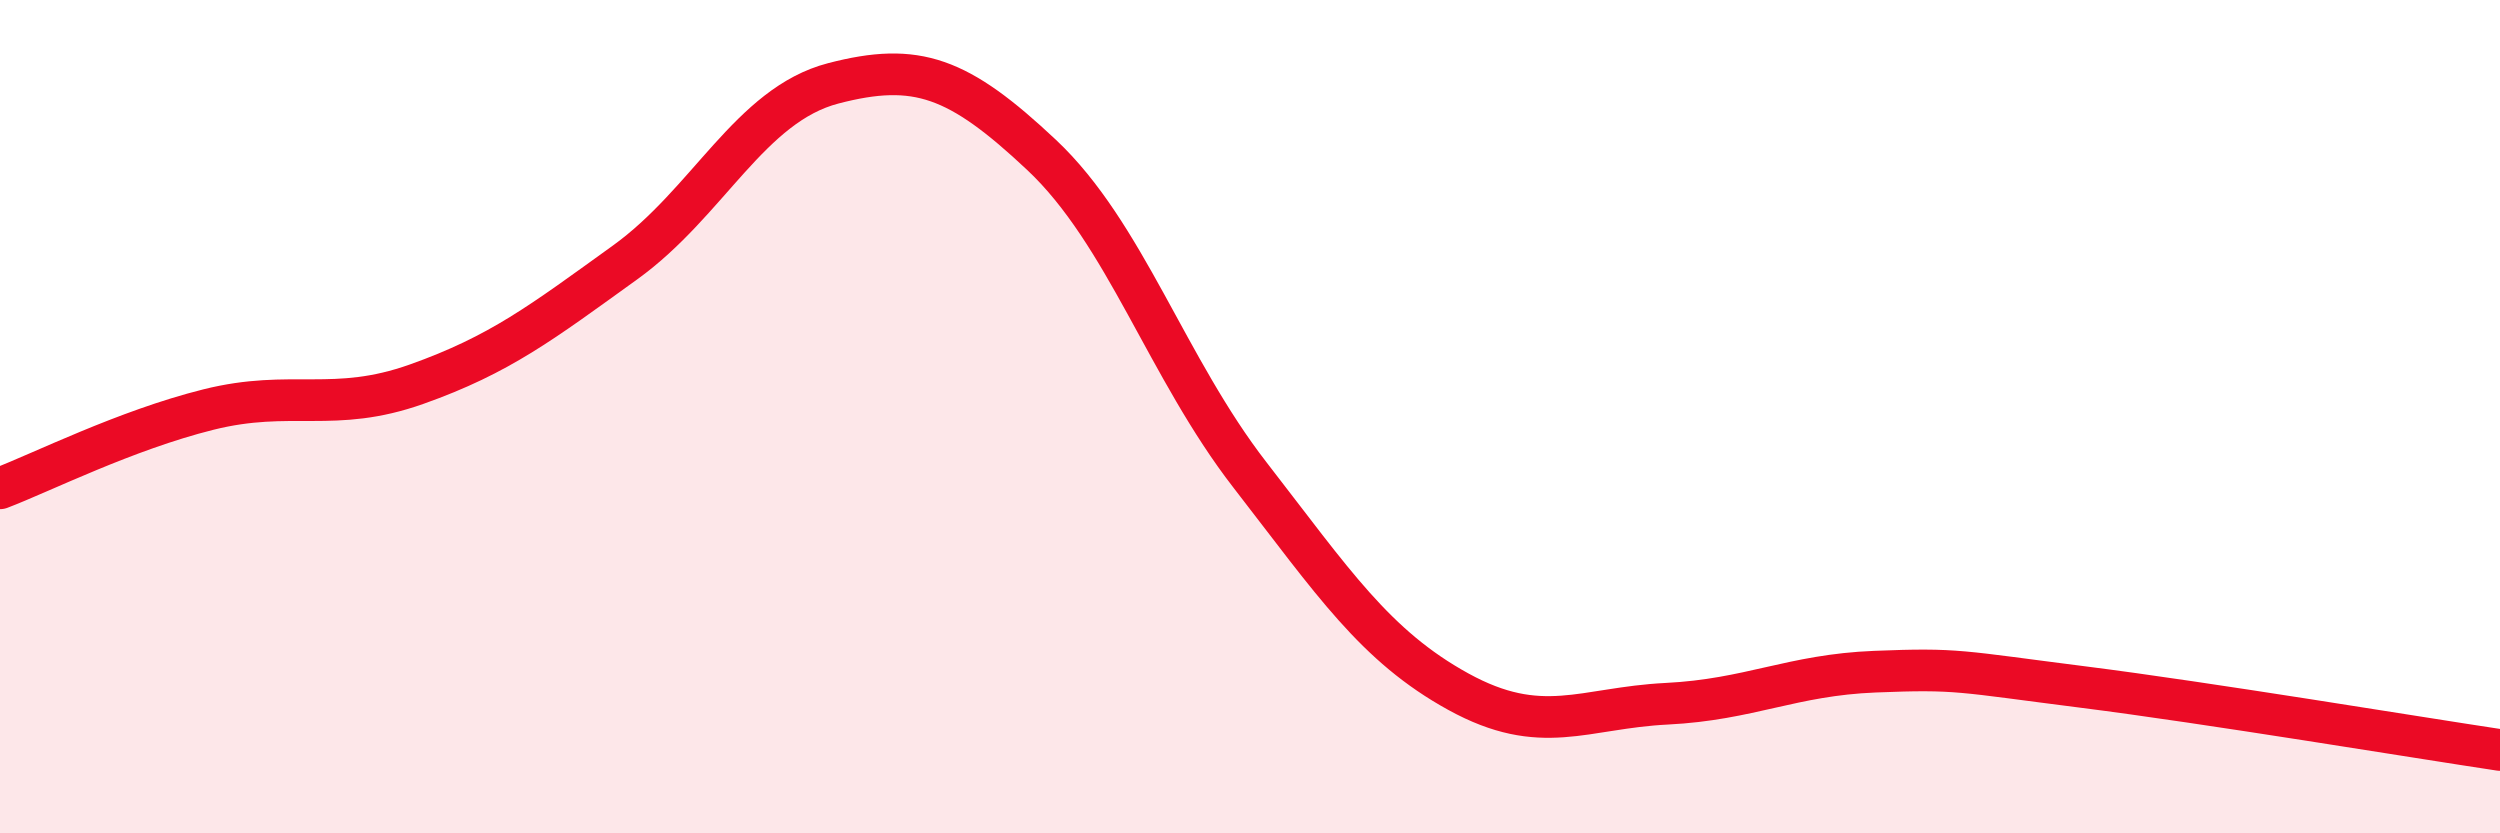
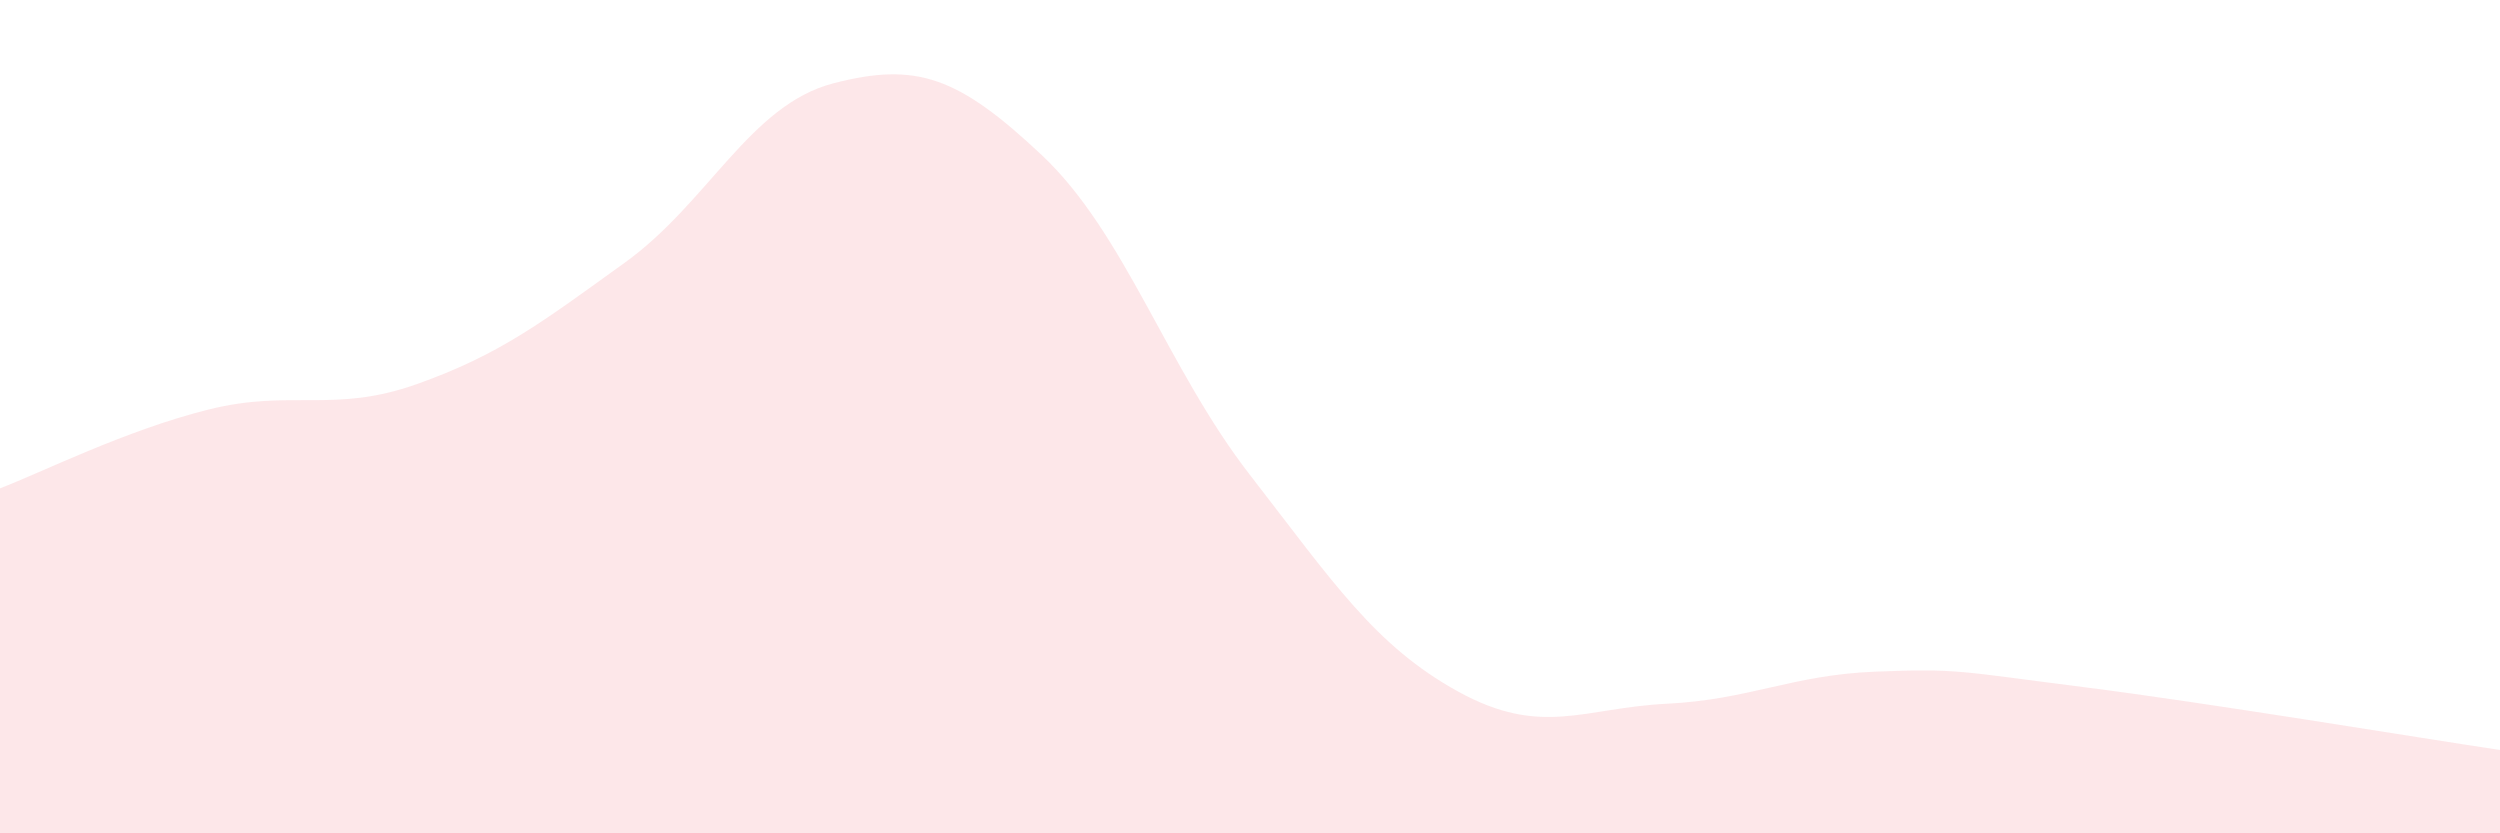
<svg xmlns="http://www.w3.org/2000/svg" width="60" height="20" viewBox="0 0 60 20">
  <path d="M 0,11.72 C 1,11.34 3,10.33 5,9.83 C 7,9.33 8,9.93 10,9.22 C 12,8.51 13,7.74 15,6.3 C 17,4.86 18,2.52 20,2 C 22,1.48 23,1.84 25,3.72 C 27,5.6 28,8.82 30,11.4 C 32,13.98 33,15.5 35,16.6 C 37,17.7 38,16.99 40,16.89 C 42,16.79 43,16.2 45,16.12 C 47,16.04 47,16.11 50,16.49 C 53,16.87 58,17.7 60,18L60 20L0 20Z" fill="#EB0A25" opacity="0.1" stroke-linecap="round" stroke-linejoin="round" />
-   <path d="M 0,11.72 C 1,11.34 3,10.33 5,9.83 C 7,9.33 8,9.93 10,9.22 C 12,8.51 13,7.74 15,6.3 C 17,4.86 18,2.52 20,2 C 22,1.48 23,1.84 25,3.72 C 27,5.6 28,8.82 30,11.4 C 32,13.98 33,15.5 35,16.6 C 37,17.7 38,16.99 40,16.89 C 42,16.79 43,16.2 45,16.12 C 47,16.04 47,16.11 50,16.49 C 53,16.87 58,17.7 60,18" stroke="#EB0A25" stroke-width="1" fill="none" stroke-linecap="round" stroke-linejoin="round" />
</svg>